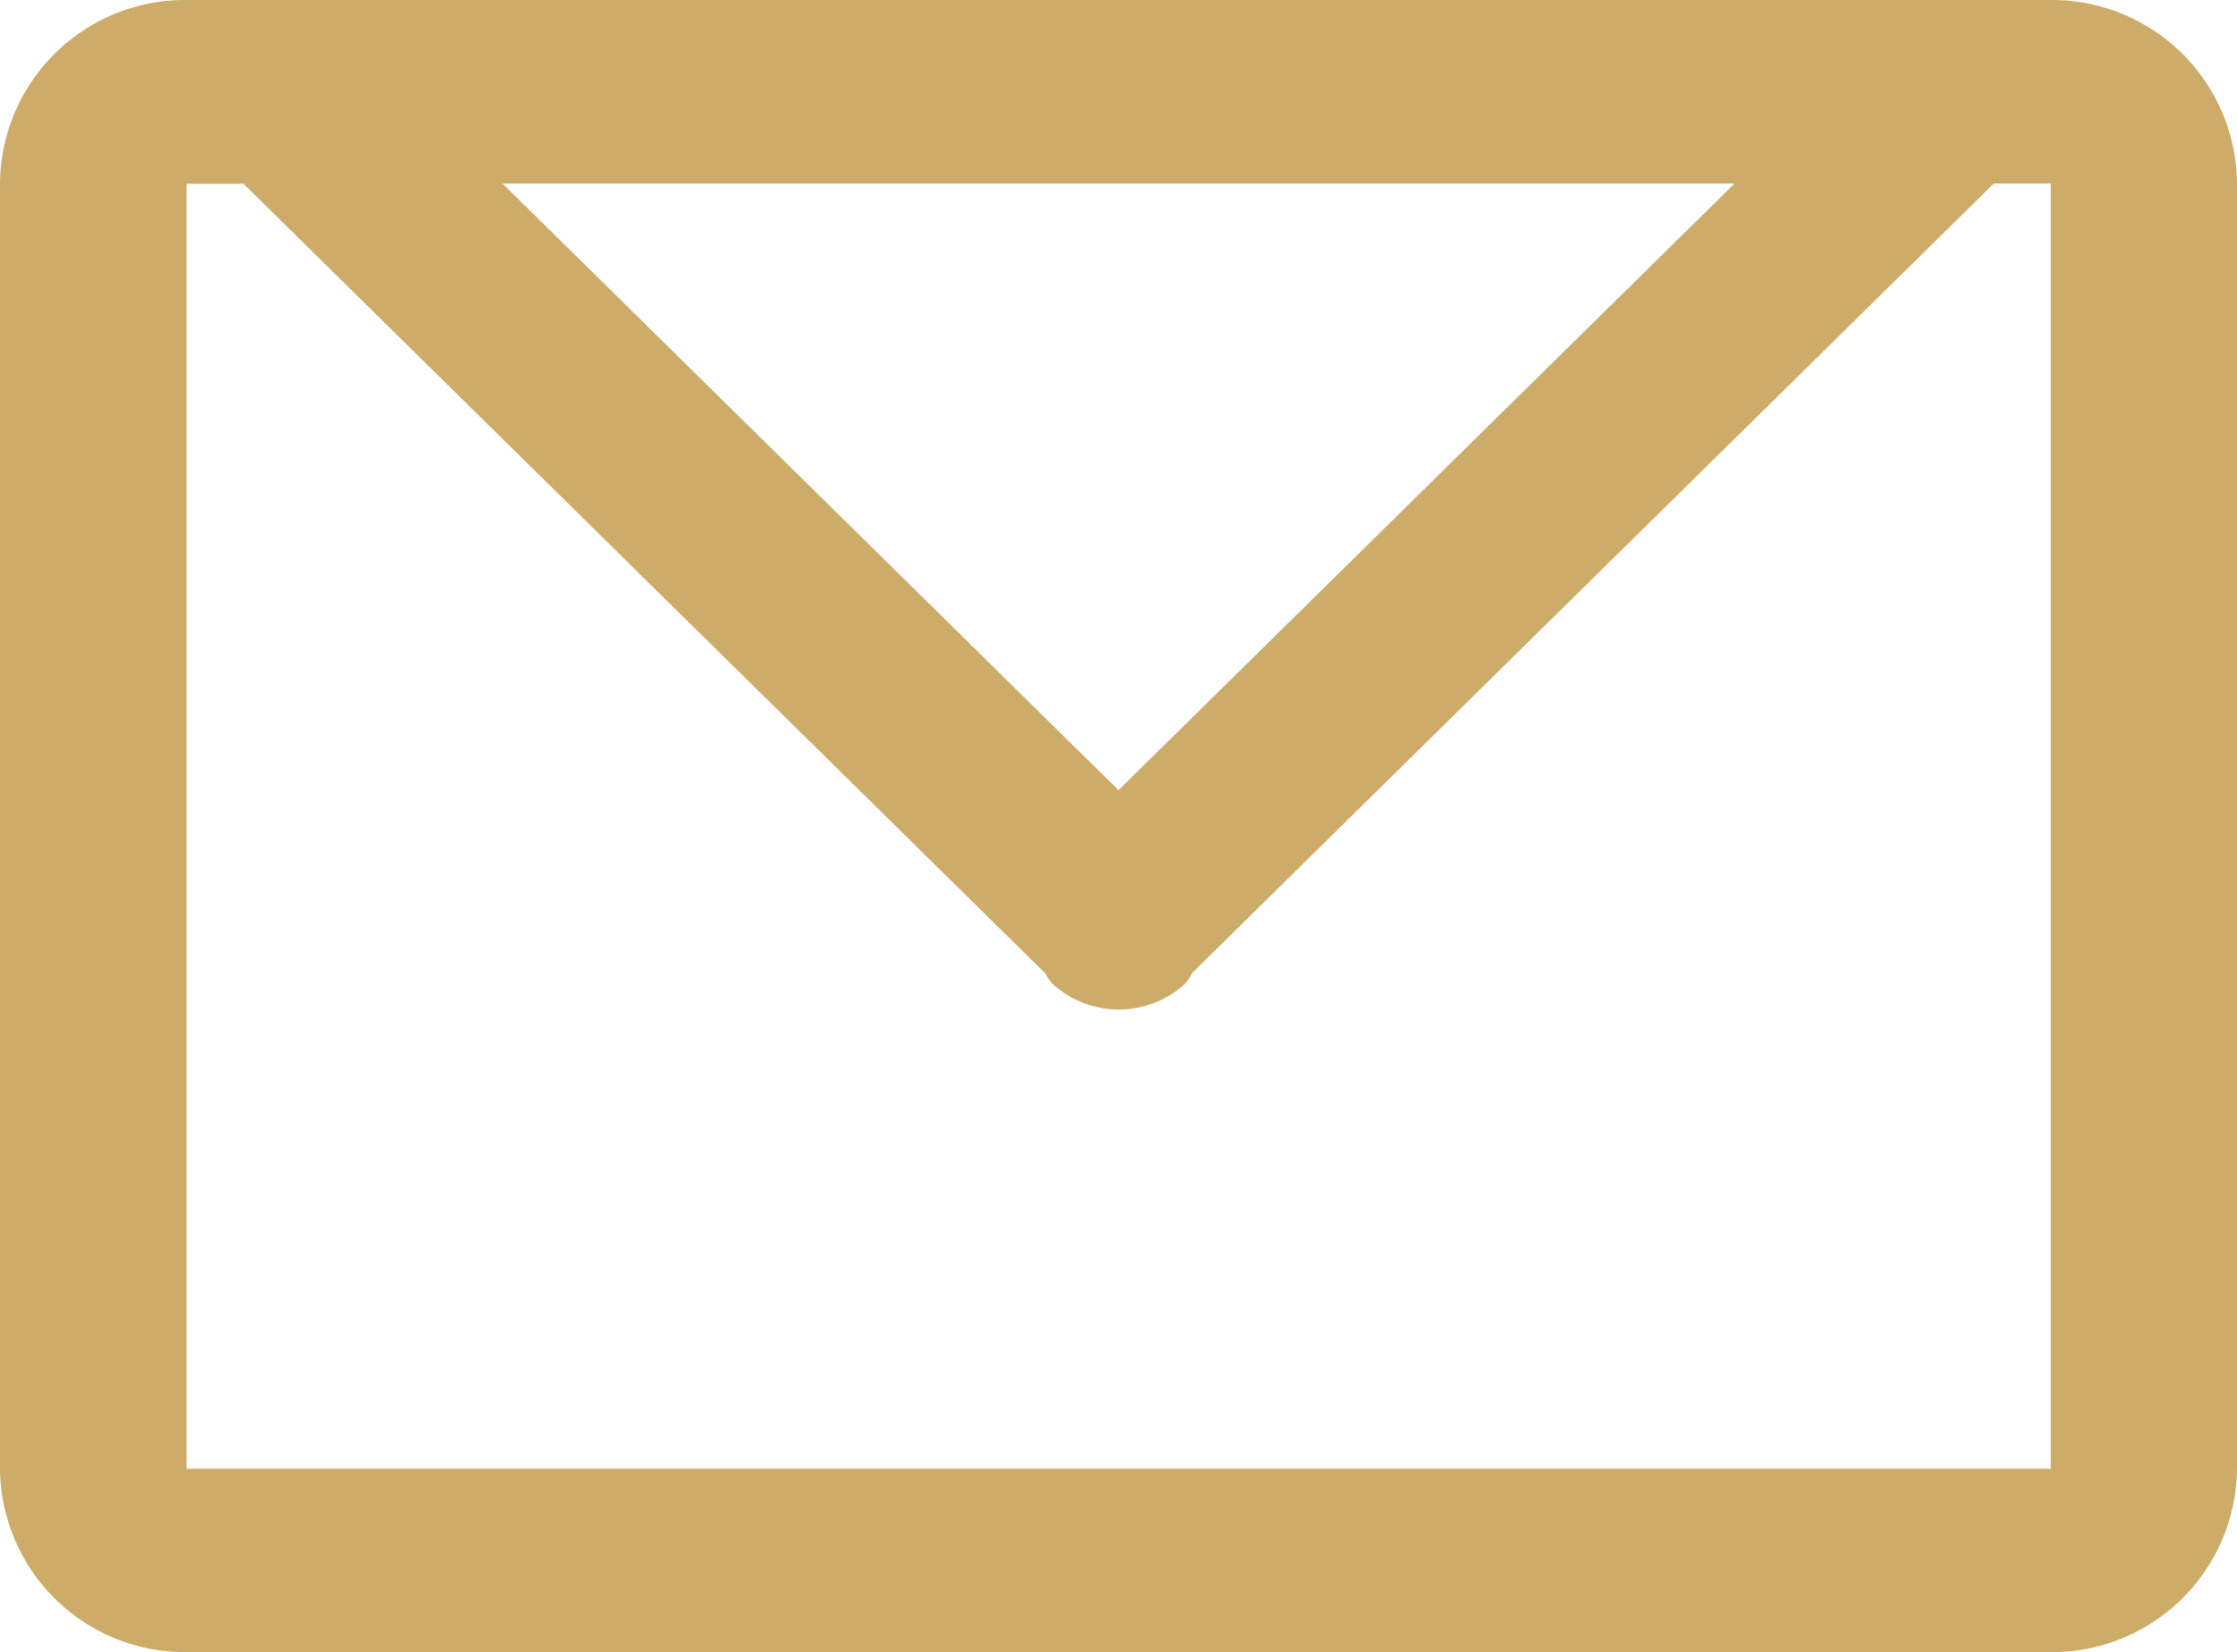
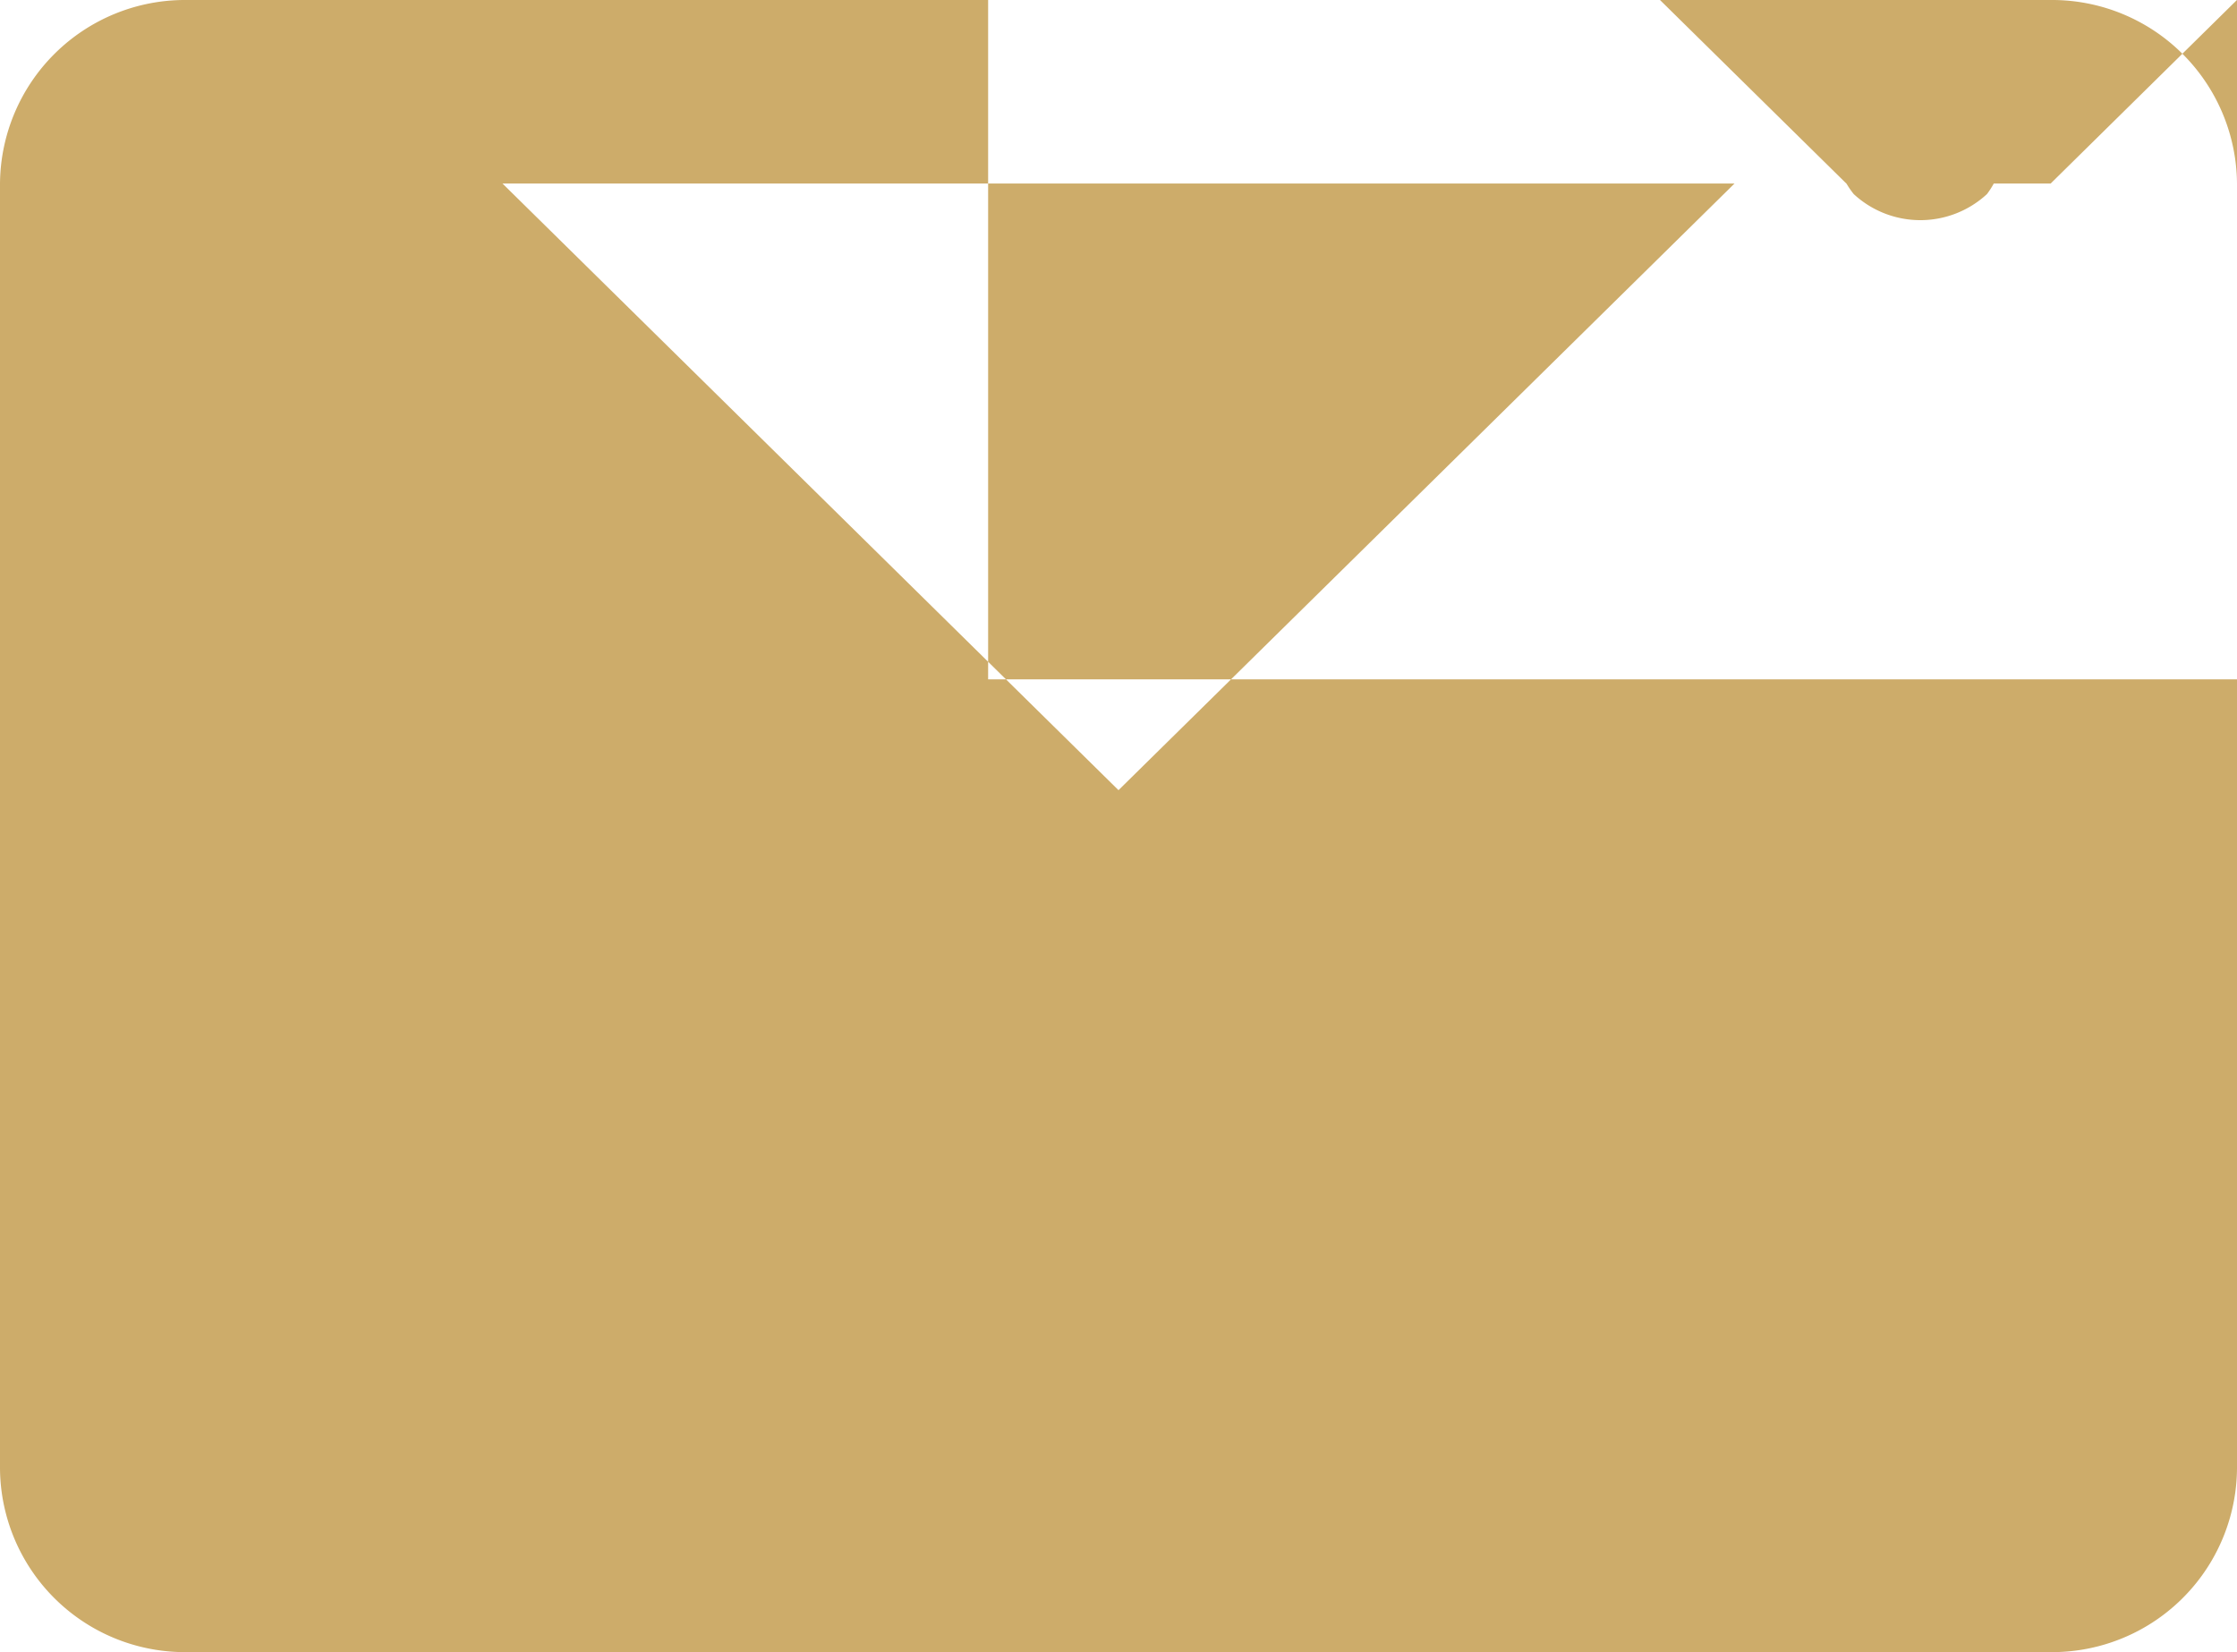
<svg xmlns="http://www.w3.org/2000/svg" width="19.664" height="14.521" viewBox="0 0 19.664 14.521">
  <g id="letter" transform="translate(-7031.336 441)">
-     <path id="letter-2" data-name="letter" d="M337.025,637.521H320.638A1.626,1.626,0,0,1,319,635.907V624.613A1.626,1.626,0,0,1,320.638,623h16.387a1.626,1.626,0,0,1,1.639,1.613v11.294A1.626,1.626,0,0,1,337.025,637.521Zm-13.608-12.908,5.415,5.332,5.415-5.332Zm13.609,0h-.5l-7.046,6.938a.747.747,0,0,1-.06.093.863.863,0,0,1-1.171,0,.791.791,0,0,1-.063-.091l-7.046-6.938h-.5v11.294h16.387v-11.3Z" transform="translate(6712.336 -1064)" fill="#cdac6a" fill-rule="evenodd" />
+     <path id="letter-2" data-name="letter" d="M337.025,637.521H320.638A1.626,1.626,0,0,1,319,635.907V624.613A1.626,1.626,0,0,1,320.638,623h16.387a1.626,1.626,0,0,1,1.639,1.613v11.294A1.626,1.626,0,0,1,337.025,637.521Zm-13.608-12.908,5.415,5.332,5.415-5.332Zm13.609,0h-.5a.747.747,0,0,1-.06.093.863.863,0,0,1-1.171,0,.791.791,0,0,1-.063-.091l-7.046-6.938h-.5v11.294h16.387v-11.3Z" transform="translate(6712.336 -1064)" fill="#cdac6a" fill-rule="evenodd" />
  </g>
</svg>